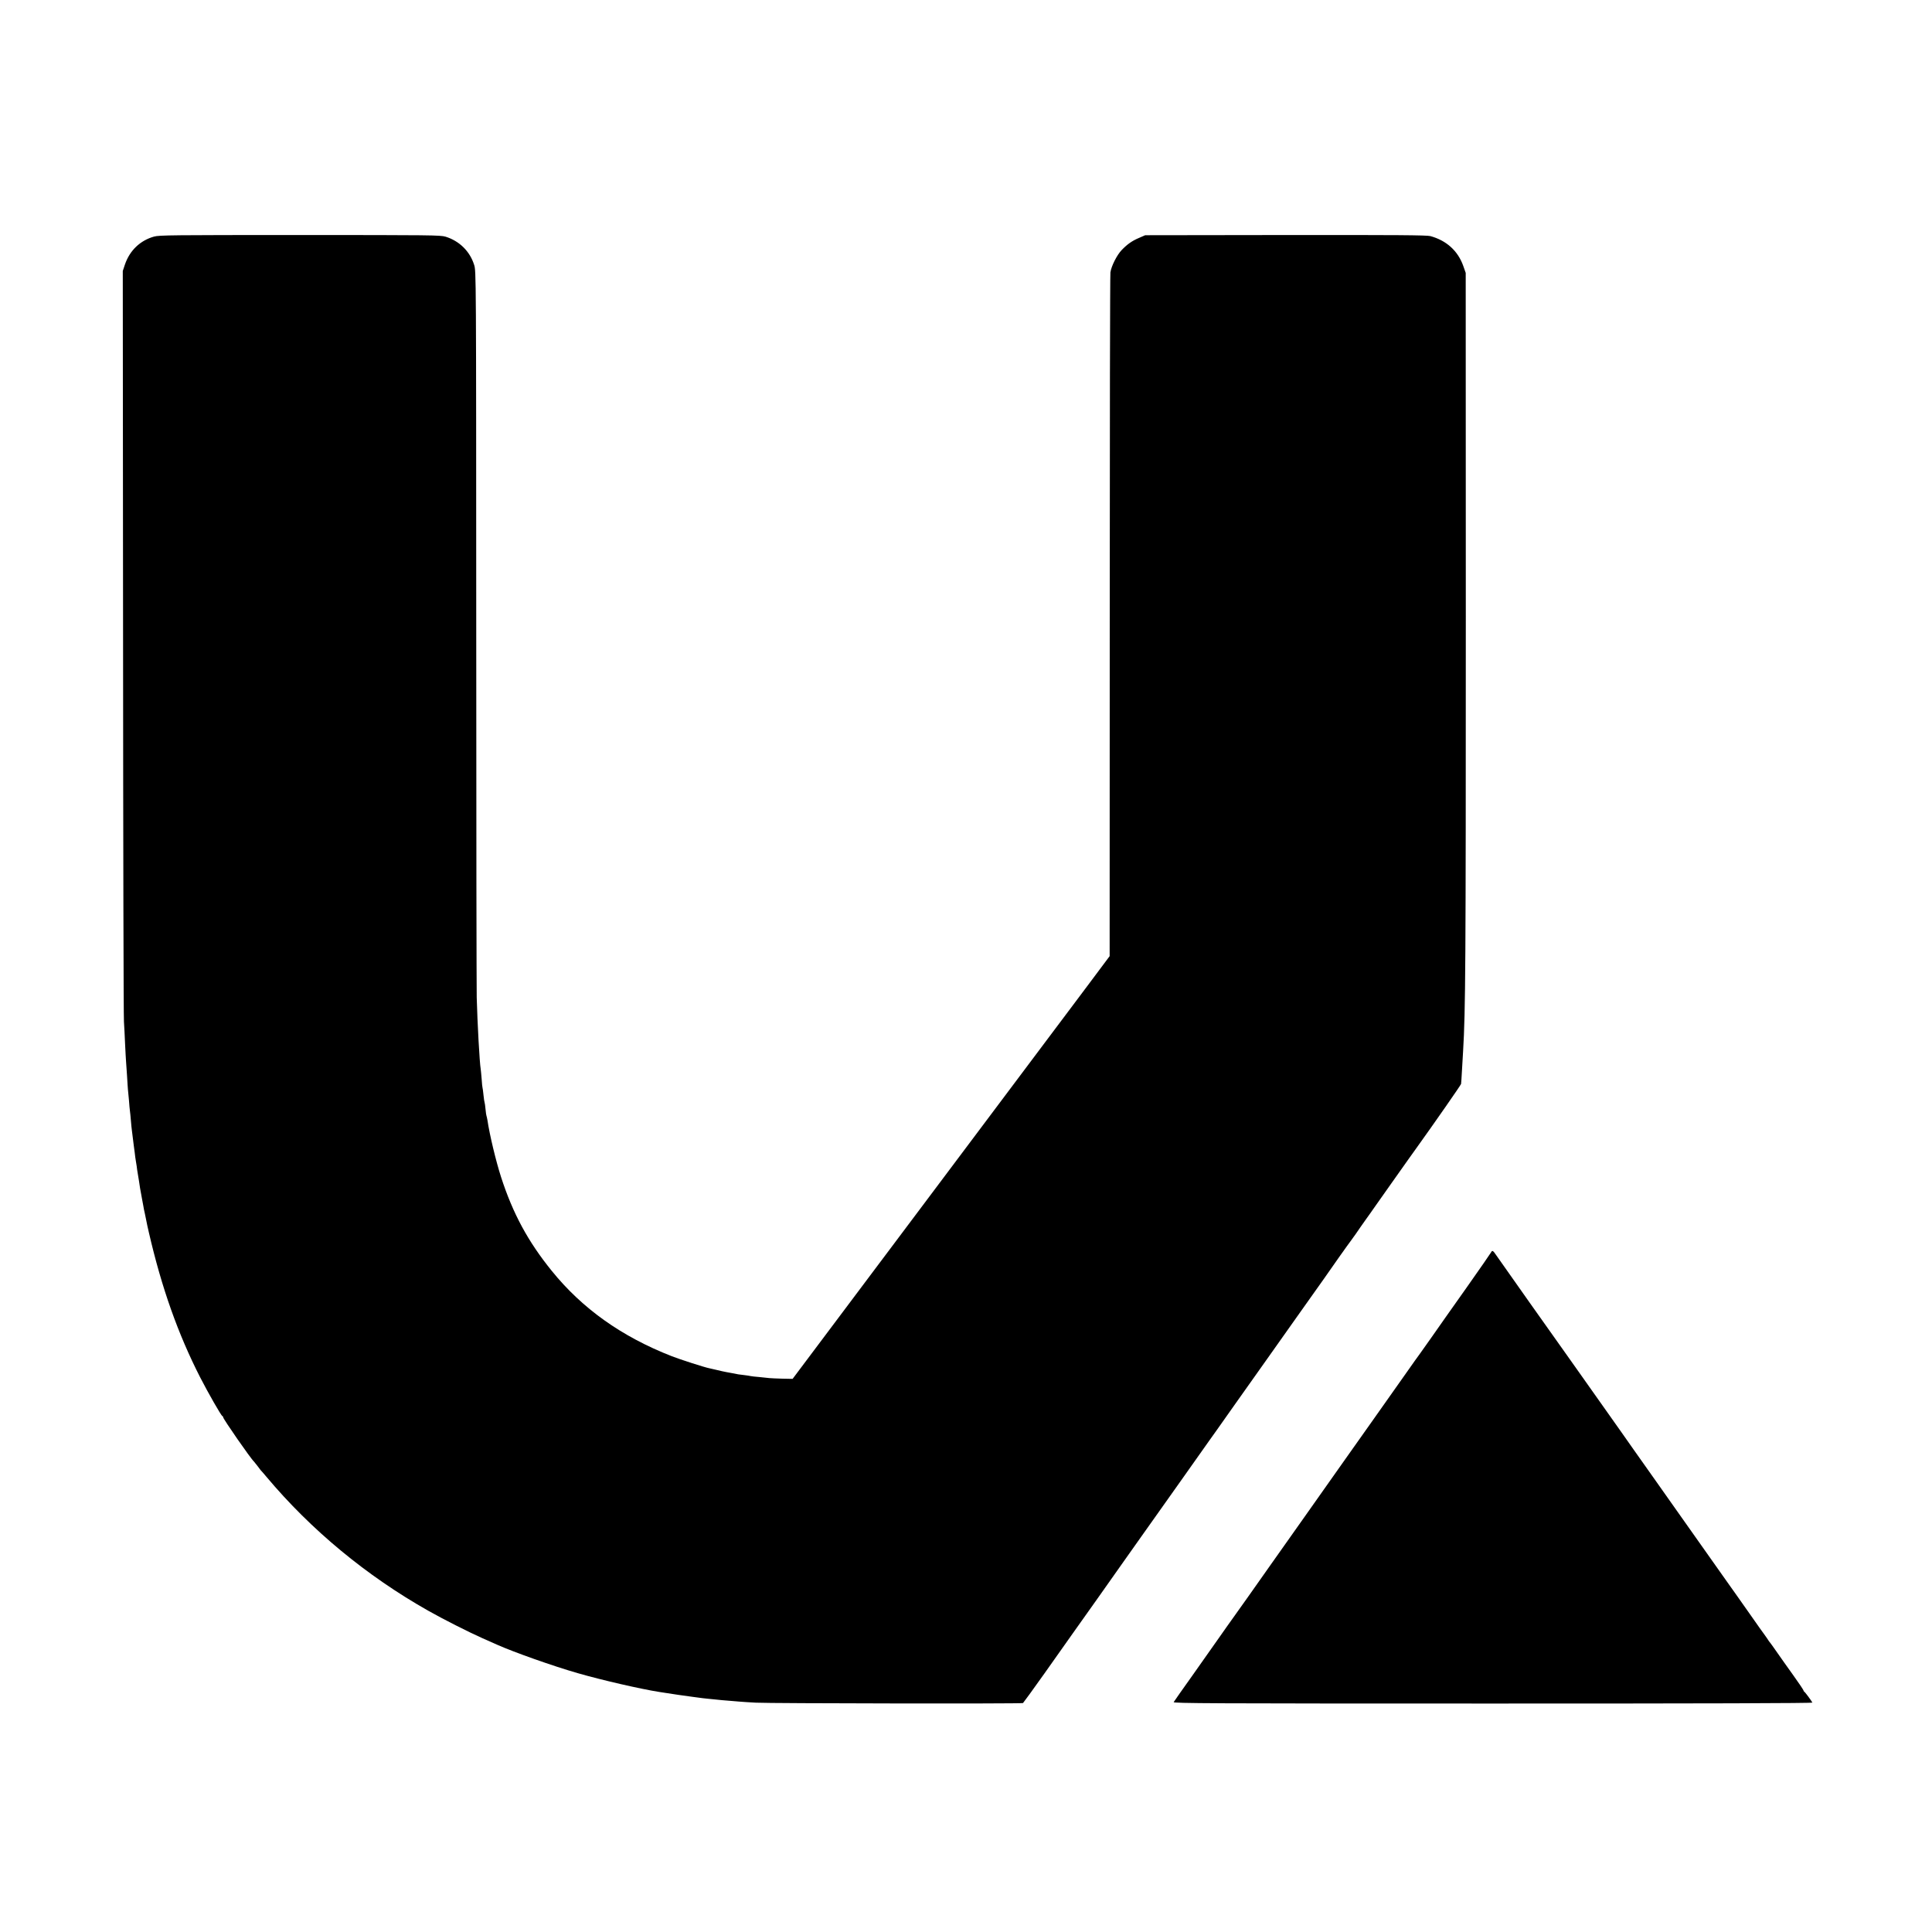
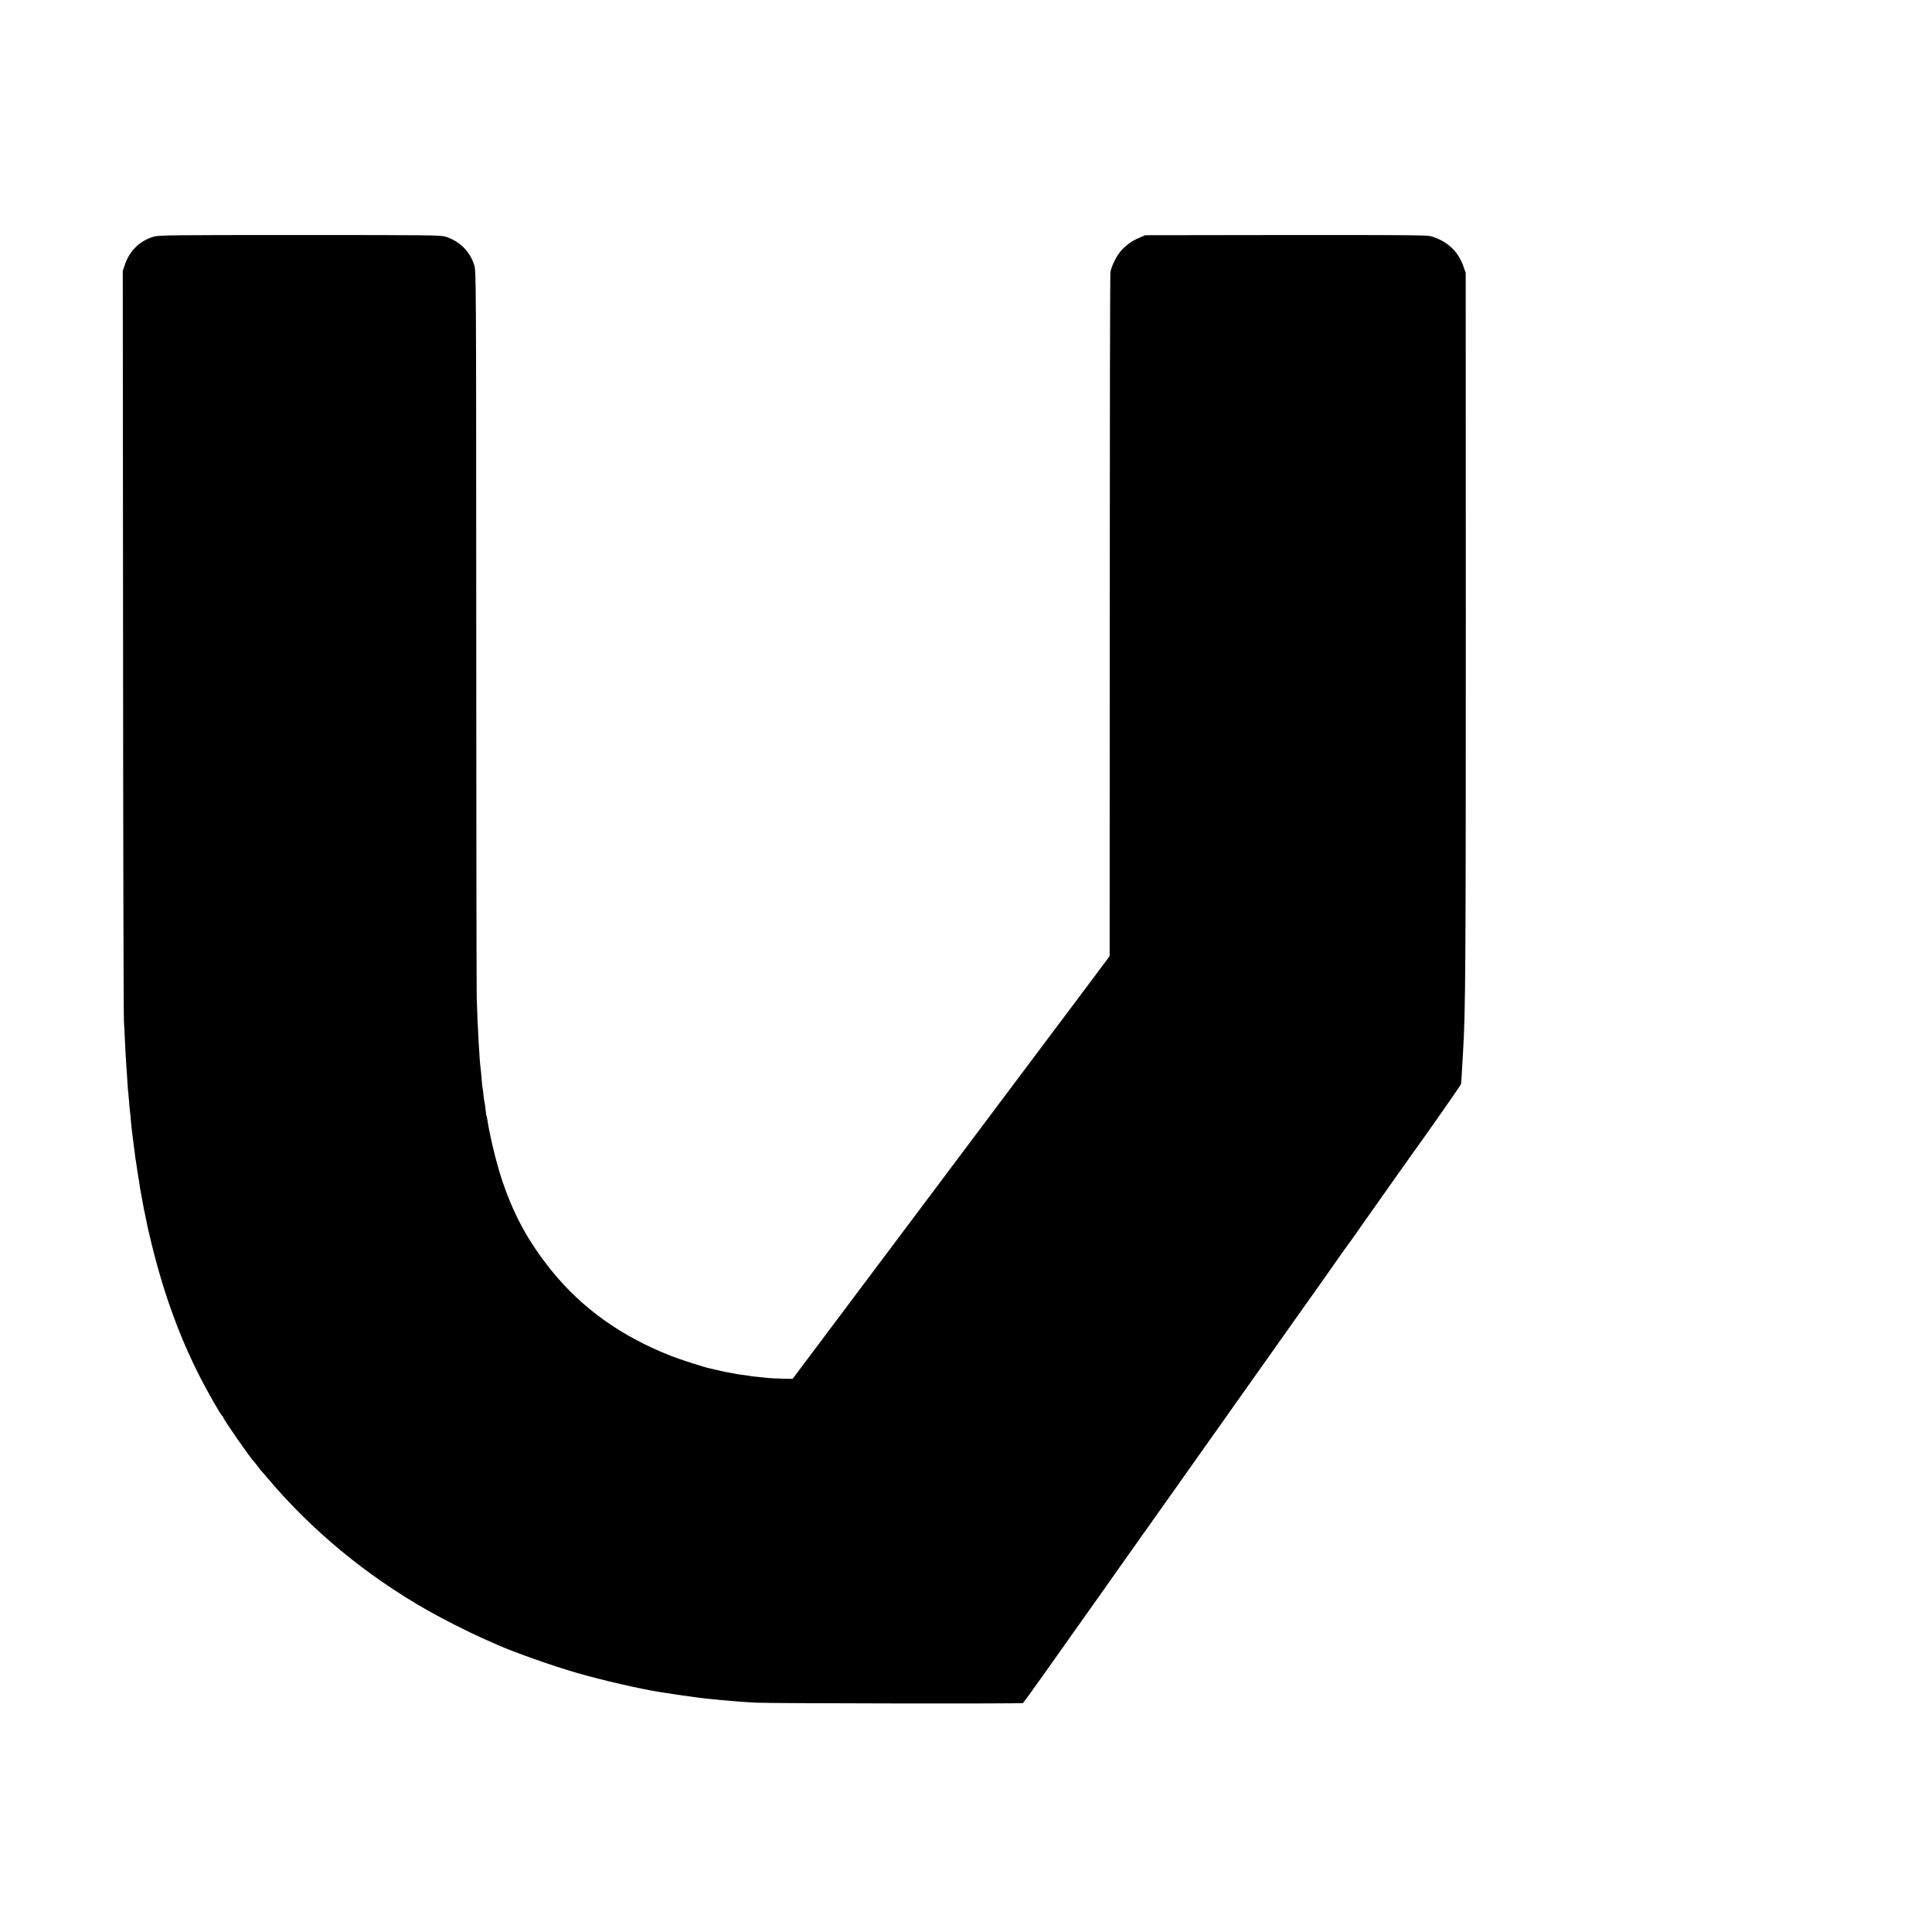
<svg xmlns="http://www.w3.org/2000/svg" version="1.0" width="2000pt" height="2000pt" viewBox="0 0 2000 2000" preserveAspectRatio="xMidYMid meet">
  <g transform="translate(0,2000) scale(0.1,-0.1)" fill="#000000" stroke="none">
    <path d="M1595 17551 c-144 -40 -253 -145 -302 -290 l-22 -66 3 -3840 c1 -2112 5 -3880 9 -3930 3 -49 9 -155 12 -235 4 -80 8 -161 10 -180 2 -19 6 -85 10 -145 3 -61 8 -124 9 -140 2 -17 7 -68 11 -115 3 -47 8 -96 10 -110 2 -14 7 -59 10 -100 3 -41 8 -86 10 -100 2 -14 6 -50 10 -80 4 -30 8 -66 10 -80 2 -14 7 -47 10 -75 3 -27 7 -61 10 -75 3 -14 7 -42 10 -62 2 -21 7 -53 10 -70 13 -78 16 -96 25 -158 6 -36 15 -85 20 -110 5 -25 11 -58 14 -75 2 -16 9 -50 15 -75 5 -25 13 -60 16 -78 3 -19 15 -73 26 -120 132 -573 302 -1052 532 -1502 81 -158 216 -394 228 -398 5 -2 9 -8 9 -13 0 -18 289 -434 319 -459 3 -3 19 -23 36 -45 16 -22 31 -42 34 -45 4 -3 31 -34 61 -70 460 -548 1033 -1022 1671 -1383 157 -89 418 -221 564 -286 66 -29 134 -59 151 -67 175 -78 579 -221 833 -294 253 -73 655 -165 846 -195 22 -3 51 -8 65 -10 43 -7 222 -34 275 -40 28 -4 61 -8 75 -10 14 -2 52 -7 85 -10 33 -3 78 -8 100 -10 22 -3 72 -7 110 -10 39 -3 93 -7 120 -10 28 -2 104 -8 170 -11 141 -8 2752 -12 2765 -4 4 3 104 140 221 305 271 383 264 373 297 420 16 22 129 182 252 355 123 173 244 345 269 381 25 36 108 153 184 260 76 107 259 365 407 574 148 209 281 398 297 420 16 22 53 74 82 115 29 41 110 156 180 255 70 99 217 306 326 460 109 154 269 379 354 500 86 121 163 230 171 241 8 12 40 57 71 100 30 44 104 149 164 234 60 85 112 157 115 160 3 3 27 37 54 75 26 39 72 104 101 145 30 41 71 100 92 130 21 30 102 144 180 255 78 110 158 223 177 250 20 28 50 70 68 95 201 280 470 667 473 679 1 9 6 70 9 136 4 66 9 158 12 205 25 422 28 876 28 4460 l-1 3595 -26 74 c-56 156 -175 262 -340 307 -38 10 -346 12 -1500 11 l-1452 -2 -62 -27 c-74 -31 -123 -66 -181 -126 -50 -52 -108 -167 -117 -232 -4 -25 -7 -1627 -7 -3561 l-1 -3517 -101 -135 c-55 -74 -110 -147 -121 -162 -11 -15 -704 -939 -1540 -2053 l-1520 -2026 -105 2 c-58 2 -118 4 -135 6 -16 2 -64 7 -105 11 -41 3 -82 8 -90 10 -8 2 -37 7 -65 10 -49 5 -74 9 -125 20 -14 3 -41 8 -60 11 -19 3 -62 13 -95 21 -33 8 -71 17 -83 19 -44 8 -311 94 -389 125 -519 203 -927 494 -1242 884 -246 304 -402 593 -524 970 -52 161 -119 438 -141 589 -4 21 -8 41 -10 45 -2 3 -7 35 -10 70 -3 35 -8 66 -10 70 -2 3 -7 37 -11 76 -4 38 -8 72 -10 75 -2 3 -6 44 -9 91 -4 46 -8 93 -10 104 -11 59 -34 471 -41 740 -2 83 -5 1808 -5 3835 -1 3678 -1 3685 -22 3749 -44 140 -153 247 -296 291 -55 16 -149 17 -1508 17 -1320 0 -1454 -1 -1509 -16z" />
-     <path d="M15437 7038 c-3 -7 -116 -170 -252 -363 -136 -192 -300 -424 -363 -515 -64 -91 -120 -169 -124 -175 -5 -5 -77 -107 -160 -225 -83 -118 -236 -334 -339 -480 -103 -146 -224 -317 -269 -380 -44 -63 -122 -173 -173 -245 -51 -71 -166 -235 -257 -364 -91 -128 -180 -254 -198 -280 -52 -73 -136 -191 -152 -215 -55 -80 -397 -562 -452 -638 -7 -10 -44 -63 -83 -118 -38 -55 -157 -223 -263 -373 -107 -149 -197 -279 -202 -287 -7 -13 363 -15 3305 -15 2206 0 3311 3 3307 10 -18 31 -78 110 -84 113 -5 2 -8 8 -8 12 0 5 -48 77 -107 159 -60 83 -135 190 -168 237 -33 48 -65 92 -70 98 -6 6 -19 24 -29 41 -11 16 -23 34 -28 40 -5 5 -72 100 -149 210 -77 110 -147 209 -155 220 -8 11 -29 41 -47 66 -18 26 -59 84 -92 130 -142 201 -452 640 -494 699 -25 36 -106 151 -180 255 -74 105 -184 260 -244 345 -59 85 -115 164 -123 175 -24 34 -327 462 -435 615 -56 80 -115 163 -131 185 -57 78 -709 1001 -734 1038 -25 39 -38 46 -47 25z" />
  </g>
</svg>